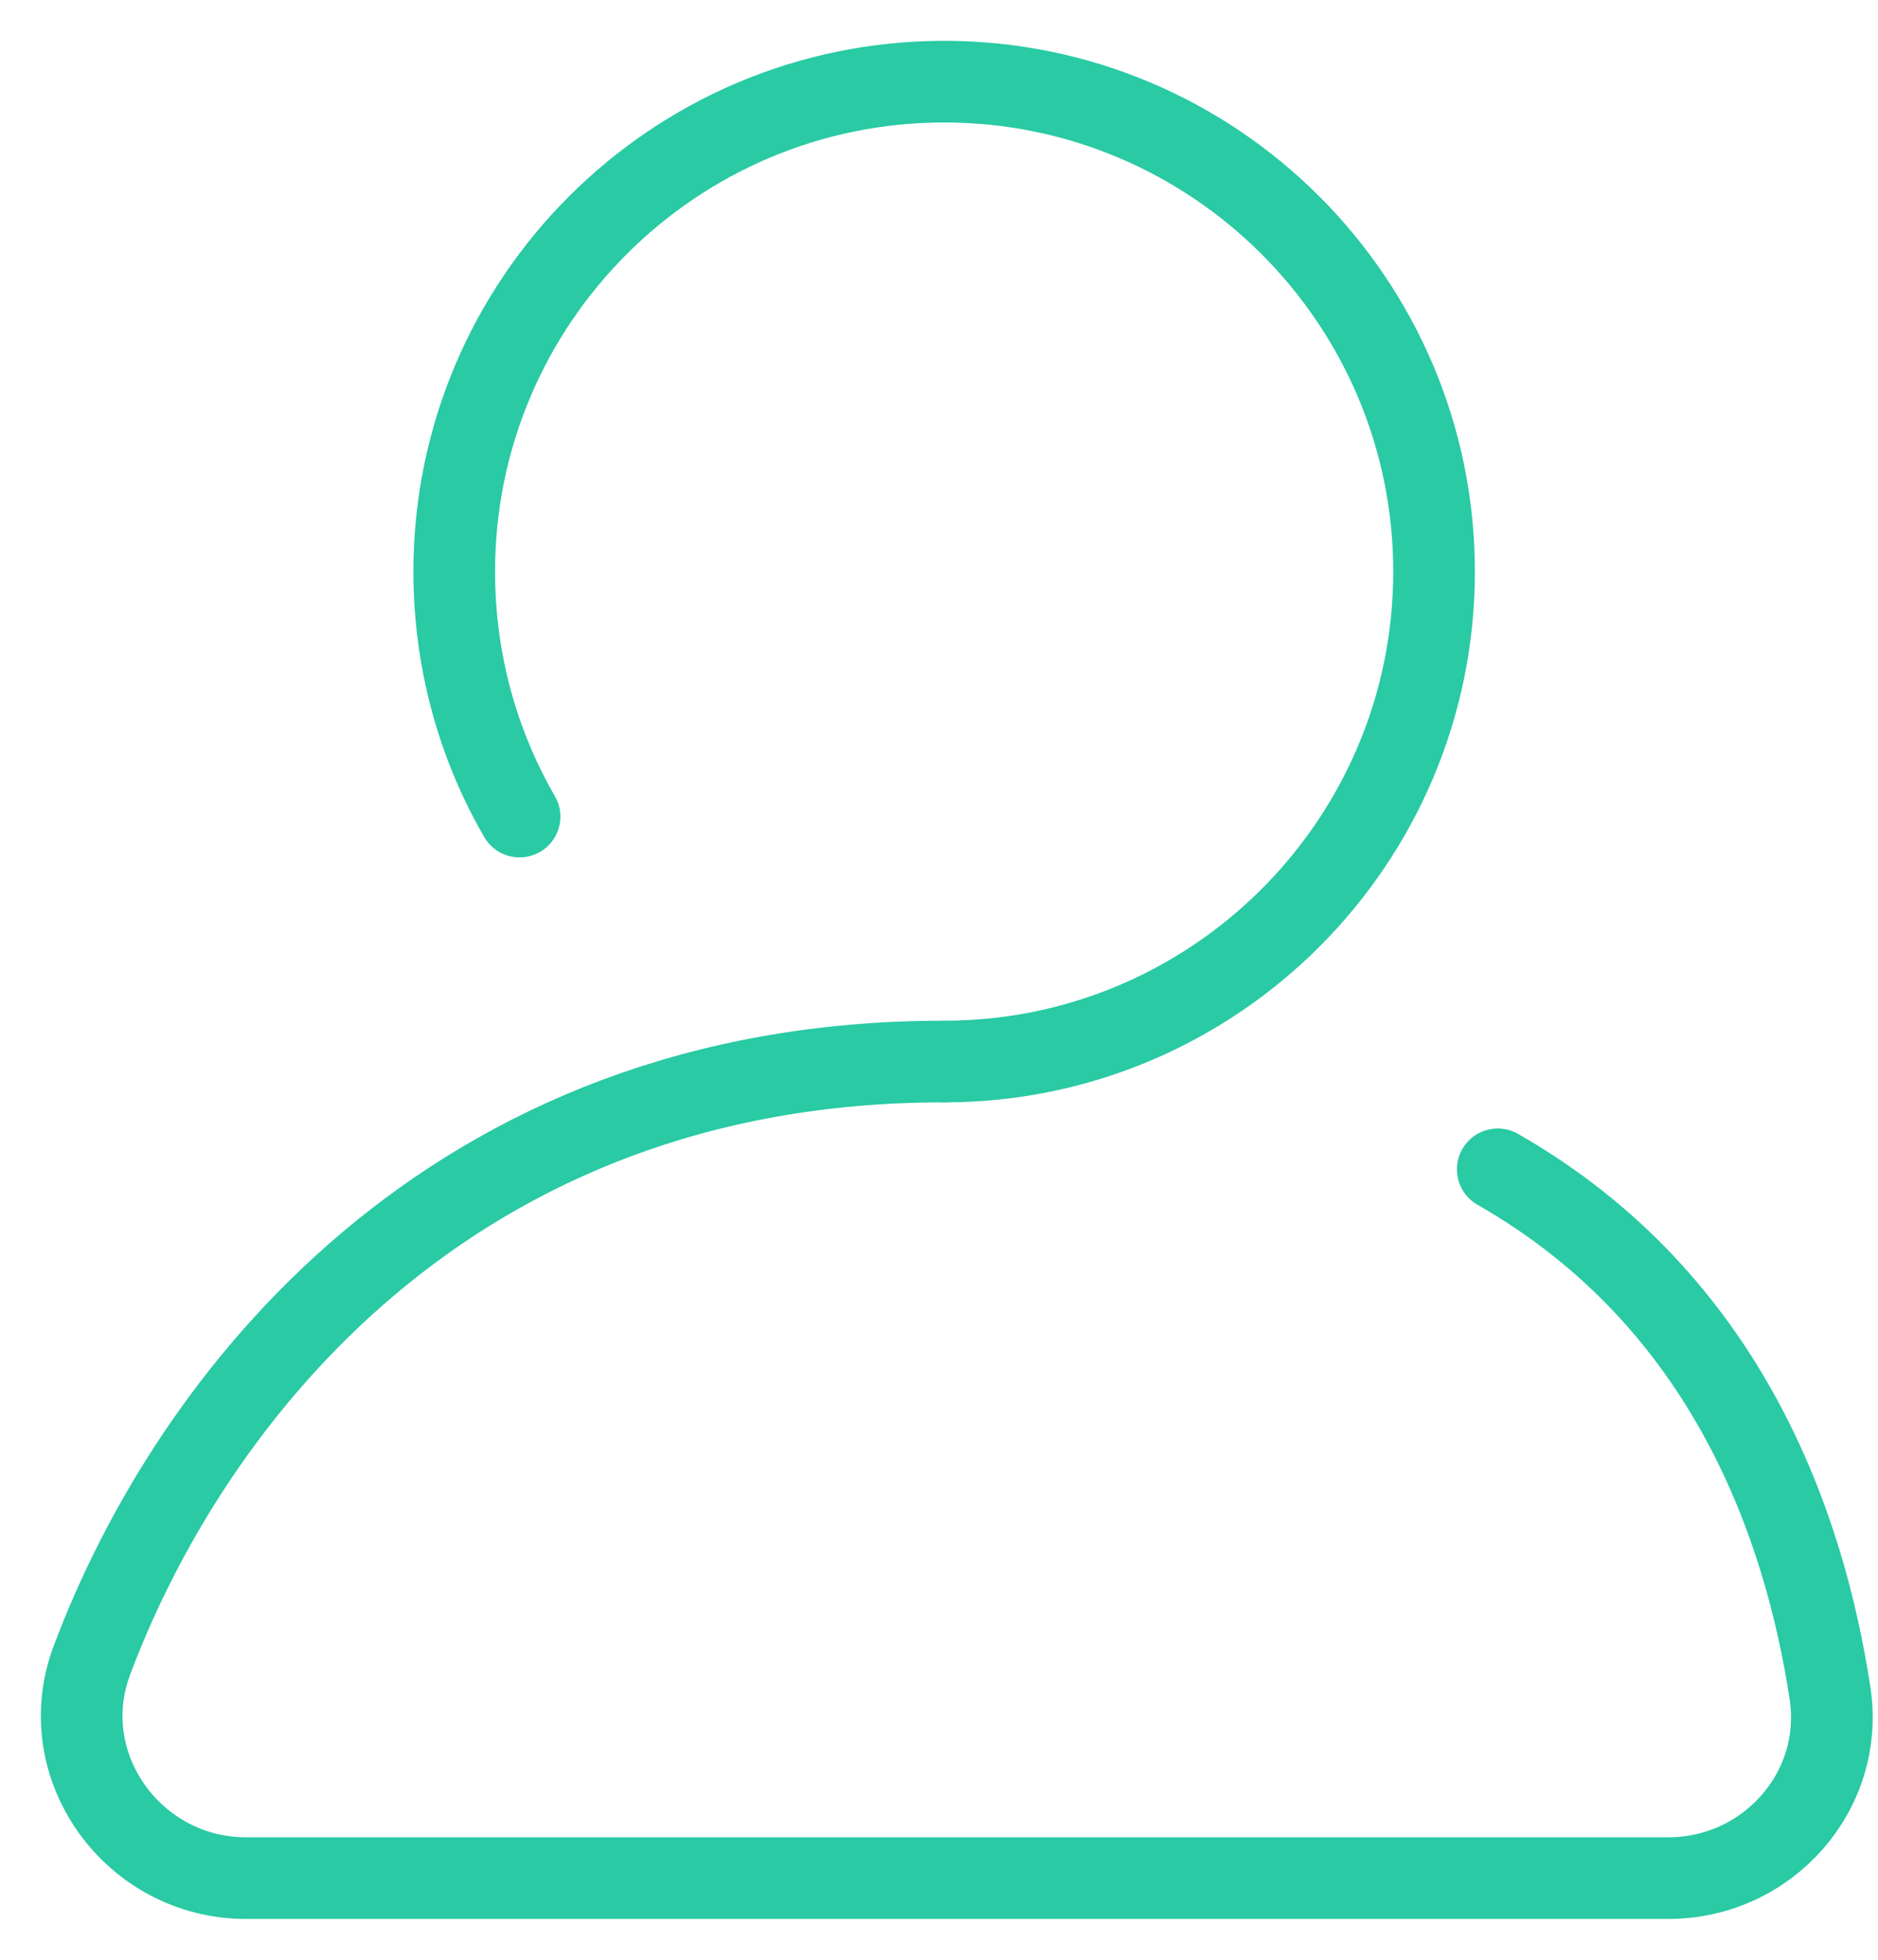
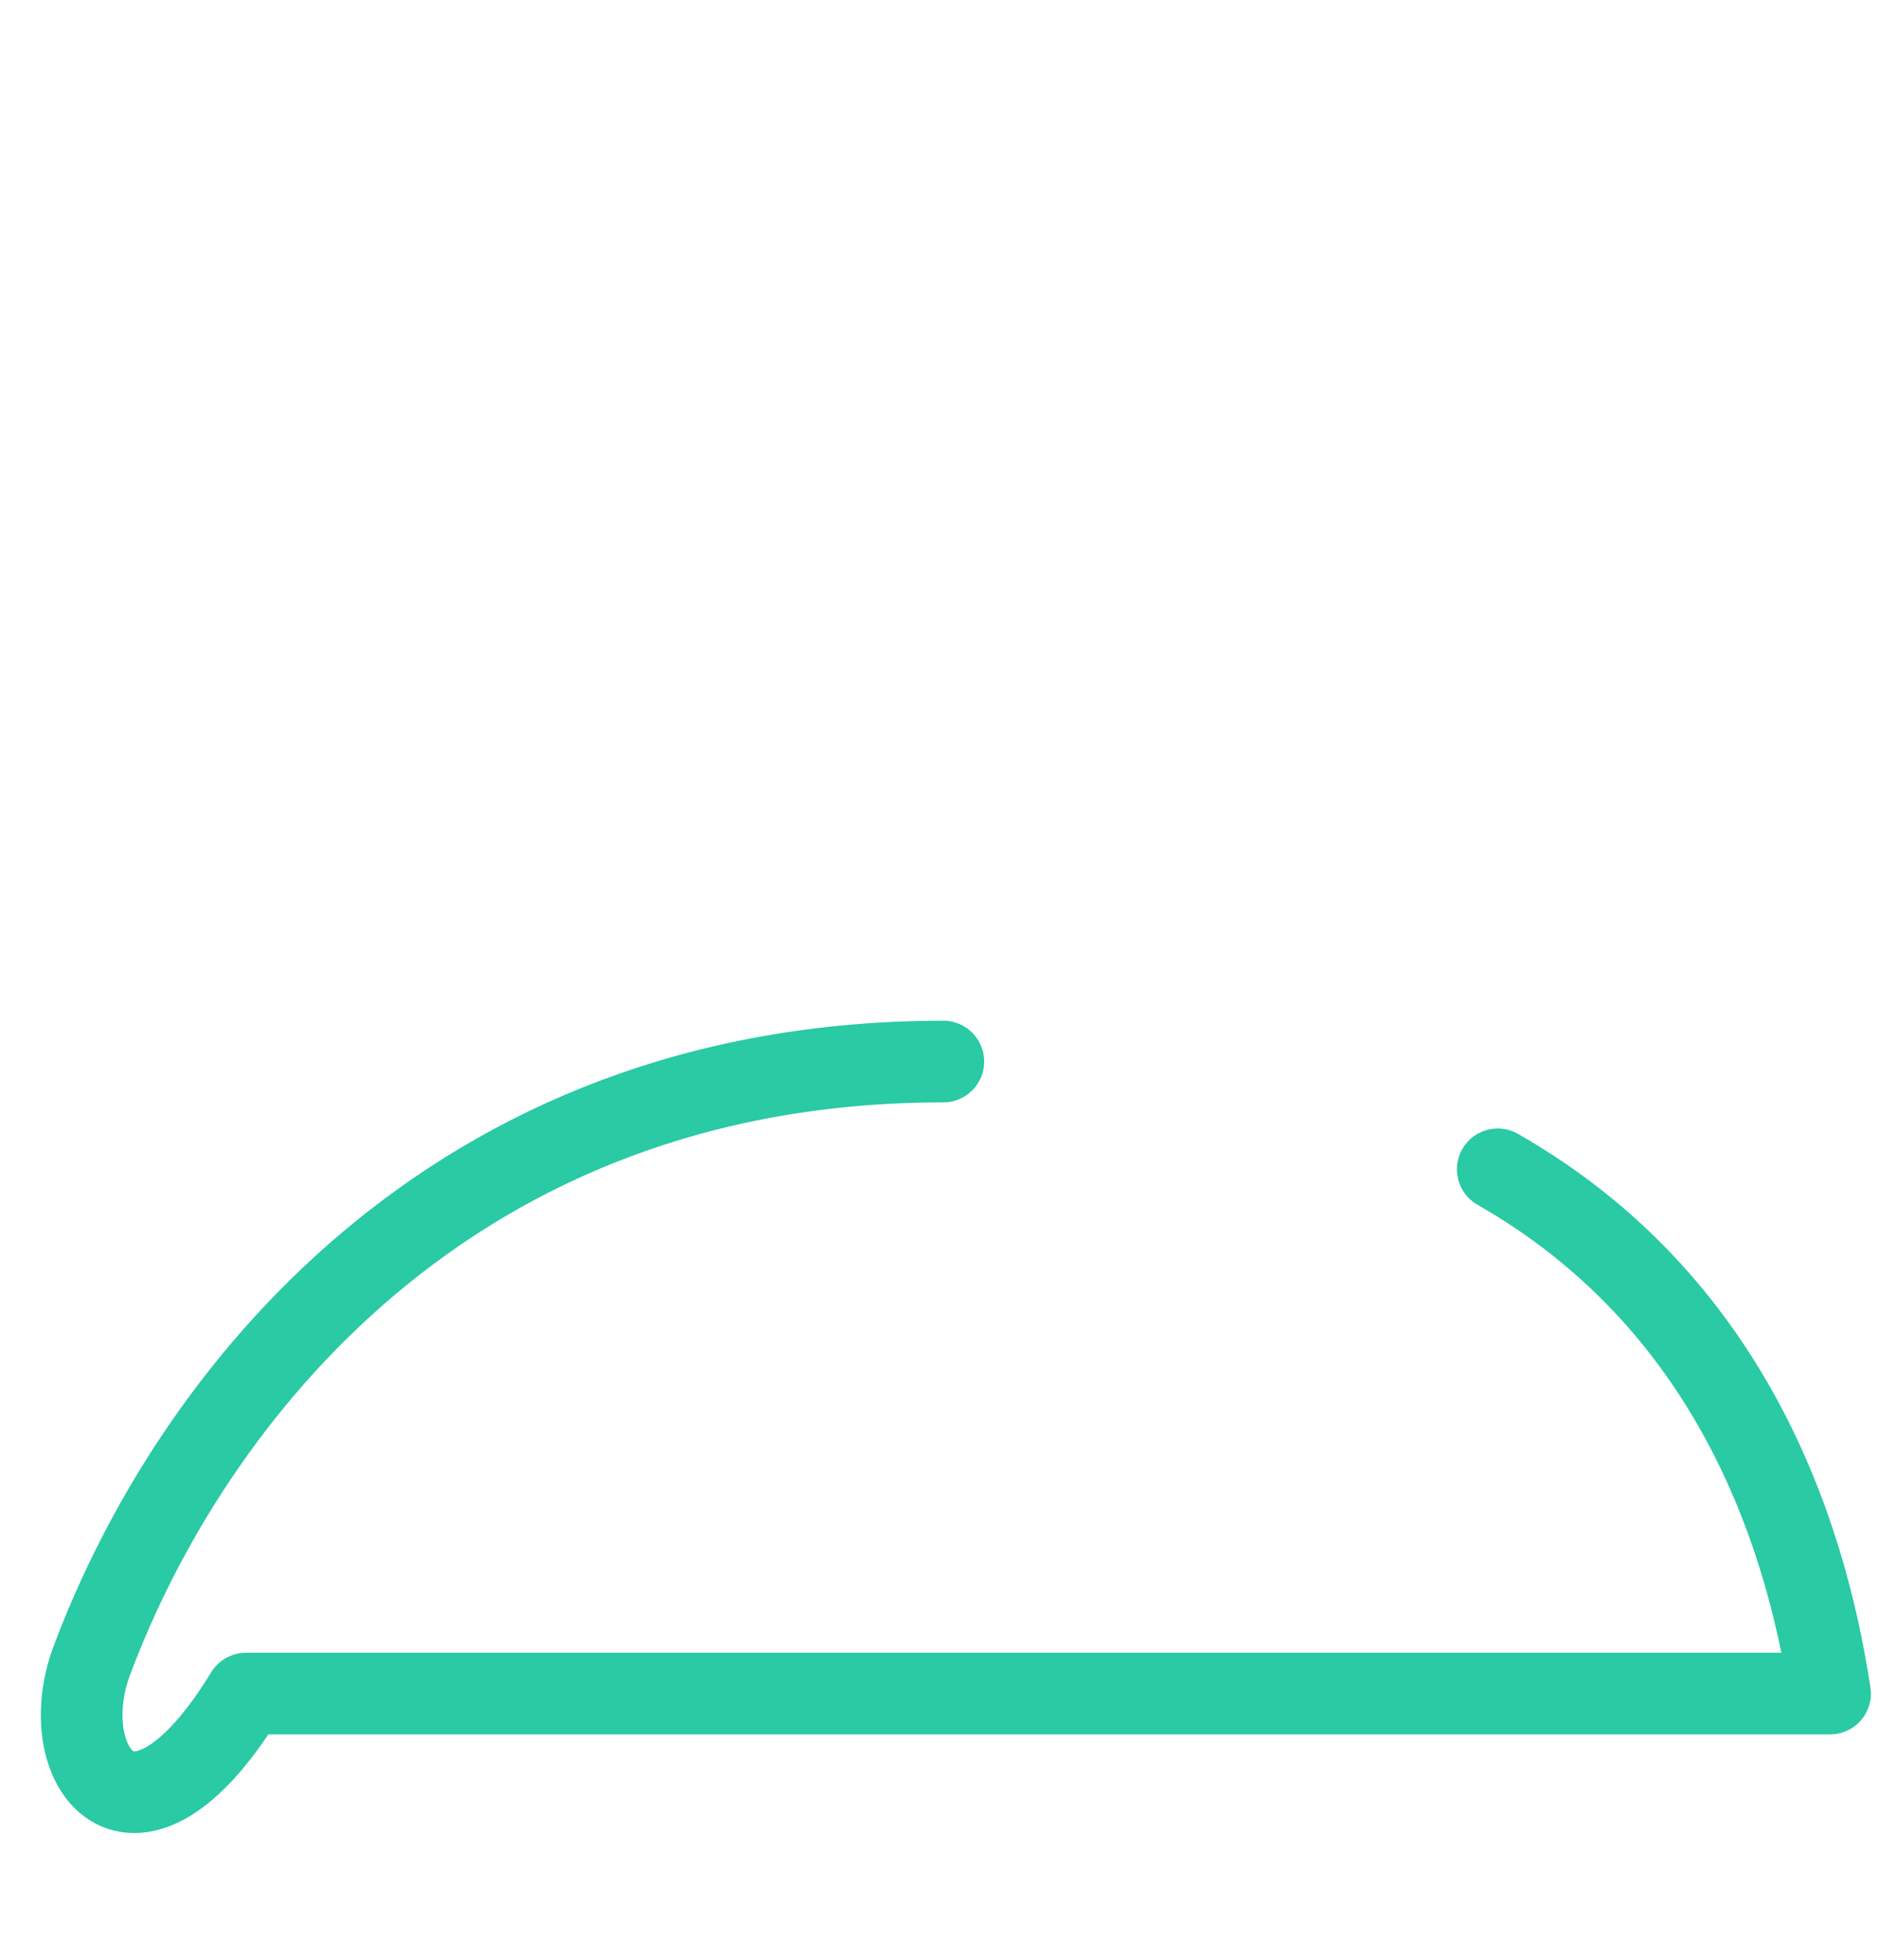
<svg xmlns="http://www.w3.org/2000/svg" width="23" height="24" viewBox="0 0 23 24" fill="none">
-   <path d="M6.363 10C5.853 9.12 5.563 8.09 5.563 7C5.563 3.69 8.253 1 11.563 1C14.873 1 17.563 3.69 17.563 7C17.563 10.31 14.873 13 11.563 13" stroke="#29CAA4" stroke-linecap="round" stroke-linejoin="round" />
-   <path d="M18.343 14.32C21.163 15.93 22.103 18.7 22.413 20.74C22.593 21.94 21.643 23 20.433 23H3.013C1.633 23 0.643 21.63 1.123 20.34C2.323 17.13 5.513 13 11.553 13" stroke="#29CAA4" stroke-linecap="round" stroke-linejoin="round" />
+   <path d="M18.343 14.32C21.163 15.93 22.103 18.7 22.413 20.74H3.013C1.633 23 0.643 21.63 1.123 20.34C2.323 17.13 5.513 13 11.553 13" stroke="#29CAA4" stroke-linecap="round" stroke-linejoin="round" />
</svg>